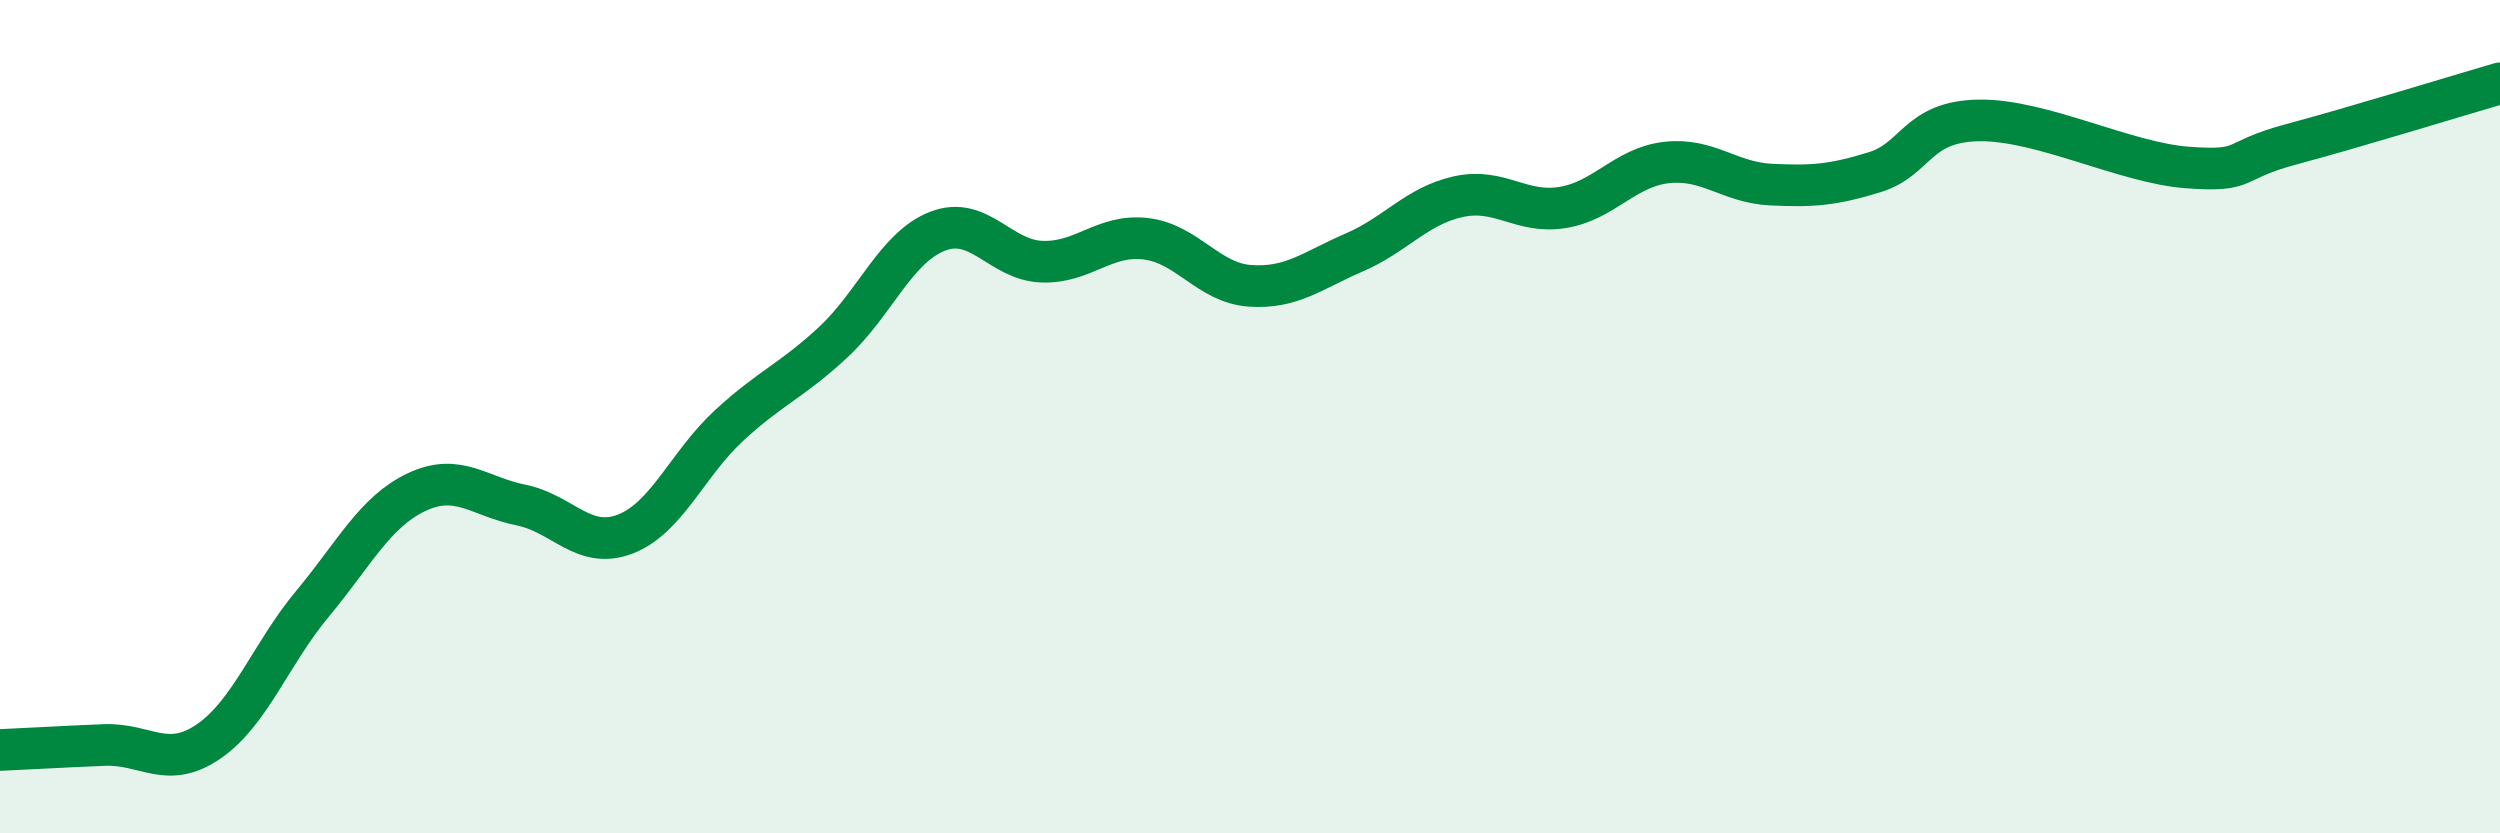
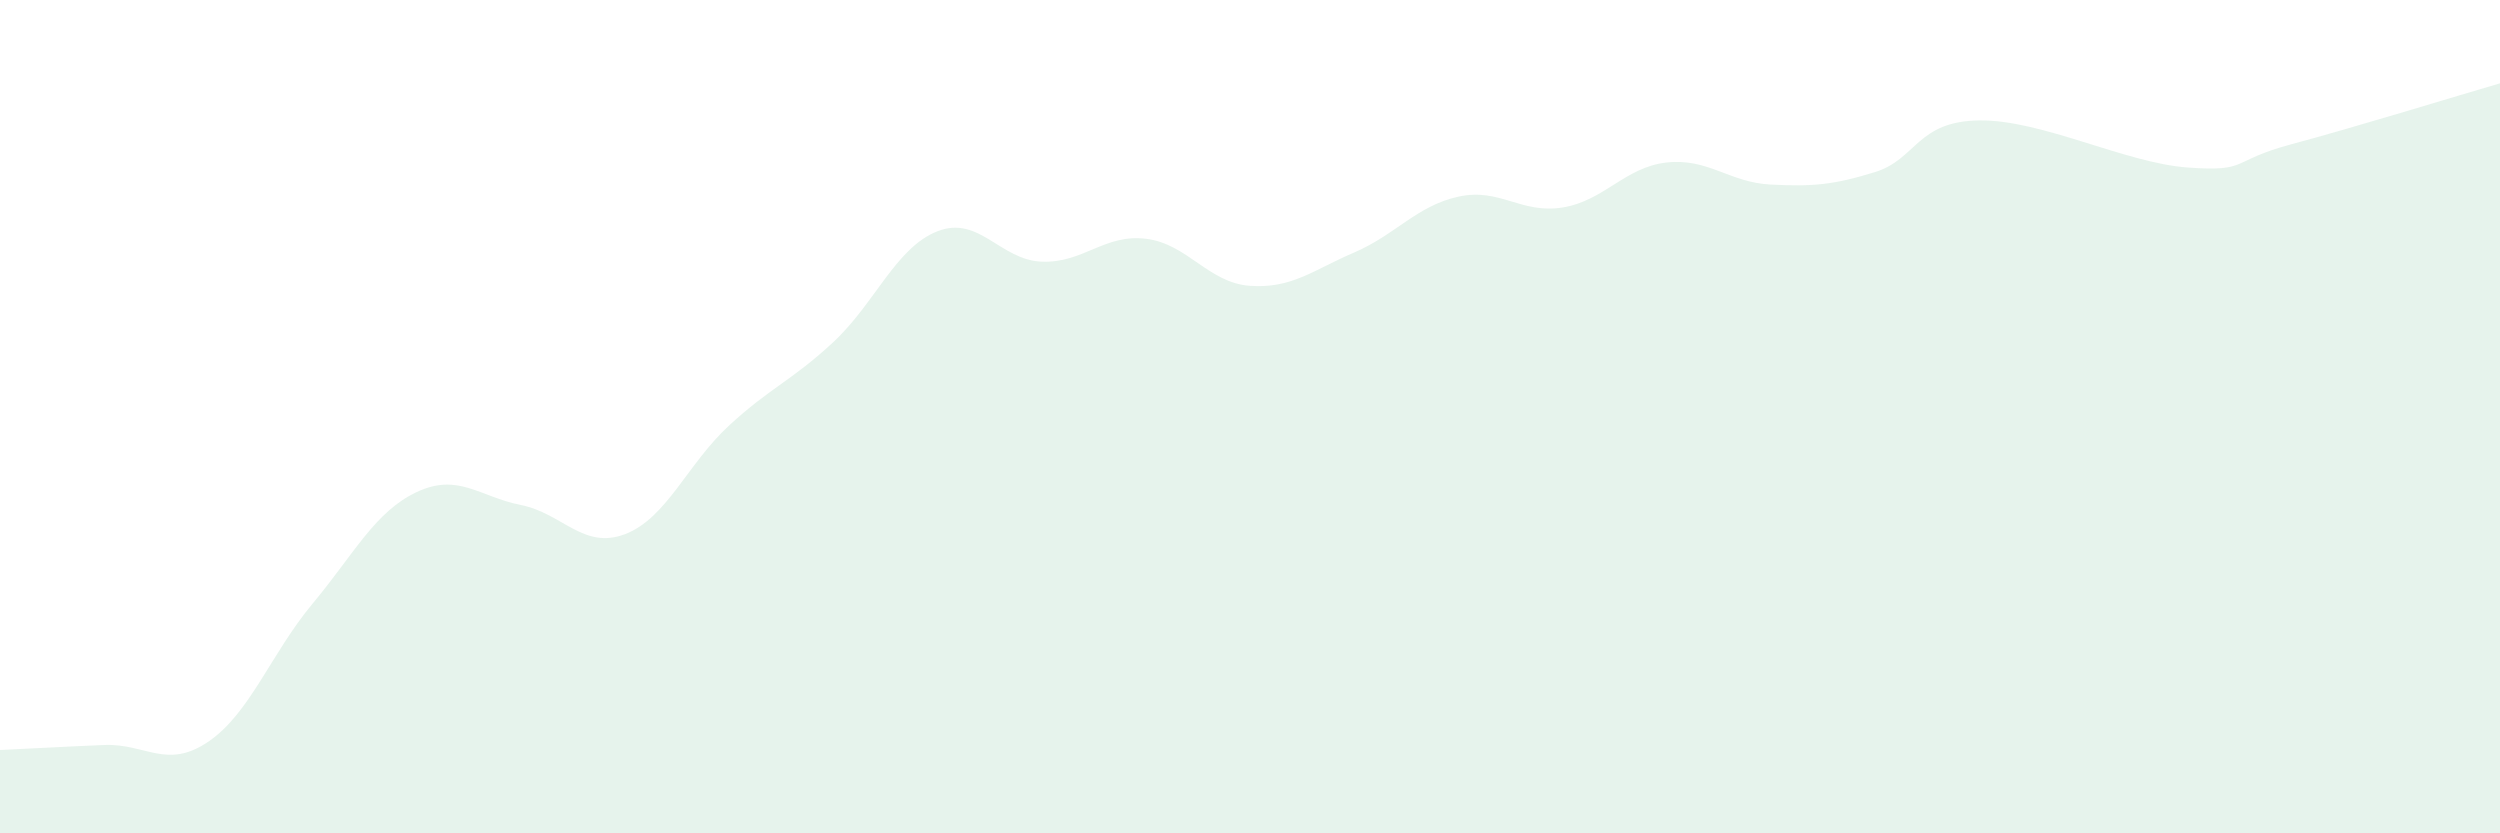
<svg xmlns="http://www.w3.org/2000/svg" width="60" height="20" viewBox="0 0 60 20">
  <path d="M 0,18 C 0.5,17.98 1.5,17.92 2.5,17.88 C 3.5,17.84 4,18.48 5,17.8 C 6,17.12 6.5,15.69 7.5,14.49 C 8.5,13.29 9,12.28 10,11.81 C 11,11.34 11.5,11.92 12.5,12.12 C 13.5,12.32 14,13.2 15,12.82 C 16,12.44 16.5,11.13 17.5,10.21 C 18.5,9.29 19,9.14 20,8.21 C 21,7.28 21.5,5.94 22.5,5.55 C 23.5,5.16 24,6.24 25,6.28 C 26,6.32 26.5,5.61 27.5,5.73 C 28.5,5.85 29,6.79 30,6.86 C 31,6.93 31.5,6.49 32.5,6.06 C 33.5,5.63 34,4.94 35,4.72 C 36,4.5 36.5,5.14 37.5,4.98 C 38.5,4.82 39,4.01 40,3.9 C 41,3.79 41.5,4.38 42.5,4.43 C 43.5,4.48 44,4.44 45,4.13 C 46,3.82 46,2.91 47.5,2.89 C 49,2.87 51,3.91 52.5,4.02 C 54,4.13 53.5,3.86 55,3.46 C 56.5,3.06 59,2.29 60,2L60 20L0 20Z" fill="#008740" opacity="0.1" stroke-linecap="round" stroke-linejoin="round" />
-   <path d="M 0,18 C 0.5,17.98 1.5,17.92 2.5,17.88 C 3.5,17.84 4,18.48 5,17.8 C 6,17.12 6.5,15.69 7.5,14.49 C 8.5,13.29 9,12.28 10,11.81 C 11,11.34 11.5,11.92 12.5,12.12 C 13.5,12.32 14,13.2 15,12.82 C 16,12.44 16.5,11.13 17.5,10.21 C 18.5,9.29 19,9.14 20,8.21 C 21,7.28 21.5,5.94 22.5,5.55 C 23.5,5.16 24,6.24 25,6.28 C 26,6.32 26.5,5.61 27.5,5.73 C 28.5,5.85 29,6.79 30,6.86 C 31,6.93 31.5,6.49 32.5,6.06 C 33.5,5.63 34,4.94 35,4.72 C 36,4.5 36.5,5.14 37.5,4.98 C 38.5,4.82 39,4.01 40,3.9 C 41,3.79 41.5,4.38 42.5,4.43 C 43.5,4.48 44,4.44 45,4.13 C 46,3.82 46,2.91 47.5,2.89 C 49,2.87 51,3.91 52.5,4.02 C 54,4.13 53.5,3.86 55,3.46 C 56.5,3.06 59,2.29 60,2" stroke="#008740" stroke-width="1" fill="none" stroke-linecap="round" stroke-linejoin="round" />
</svg>